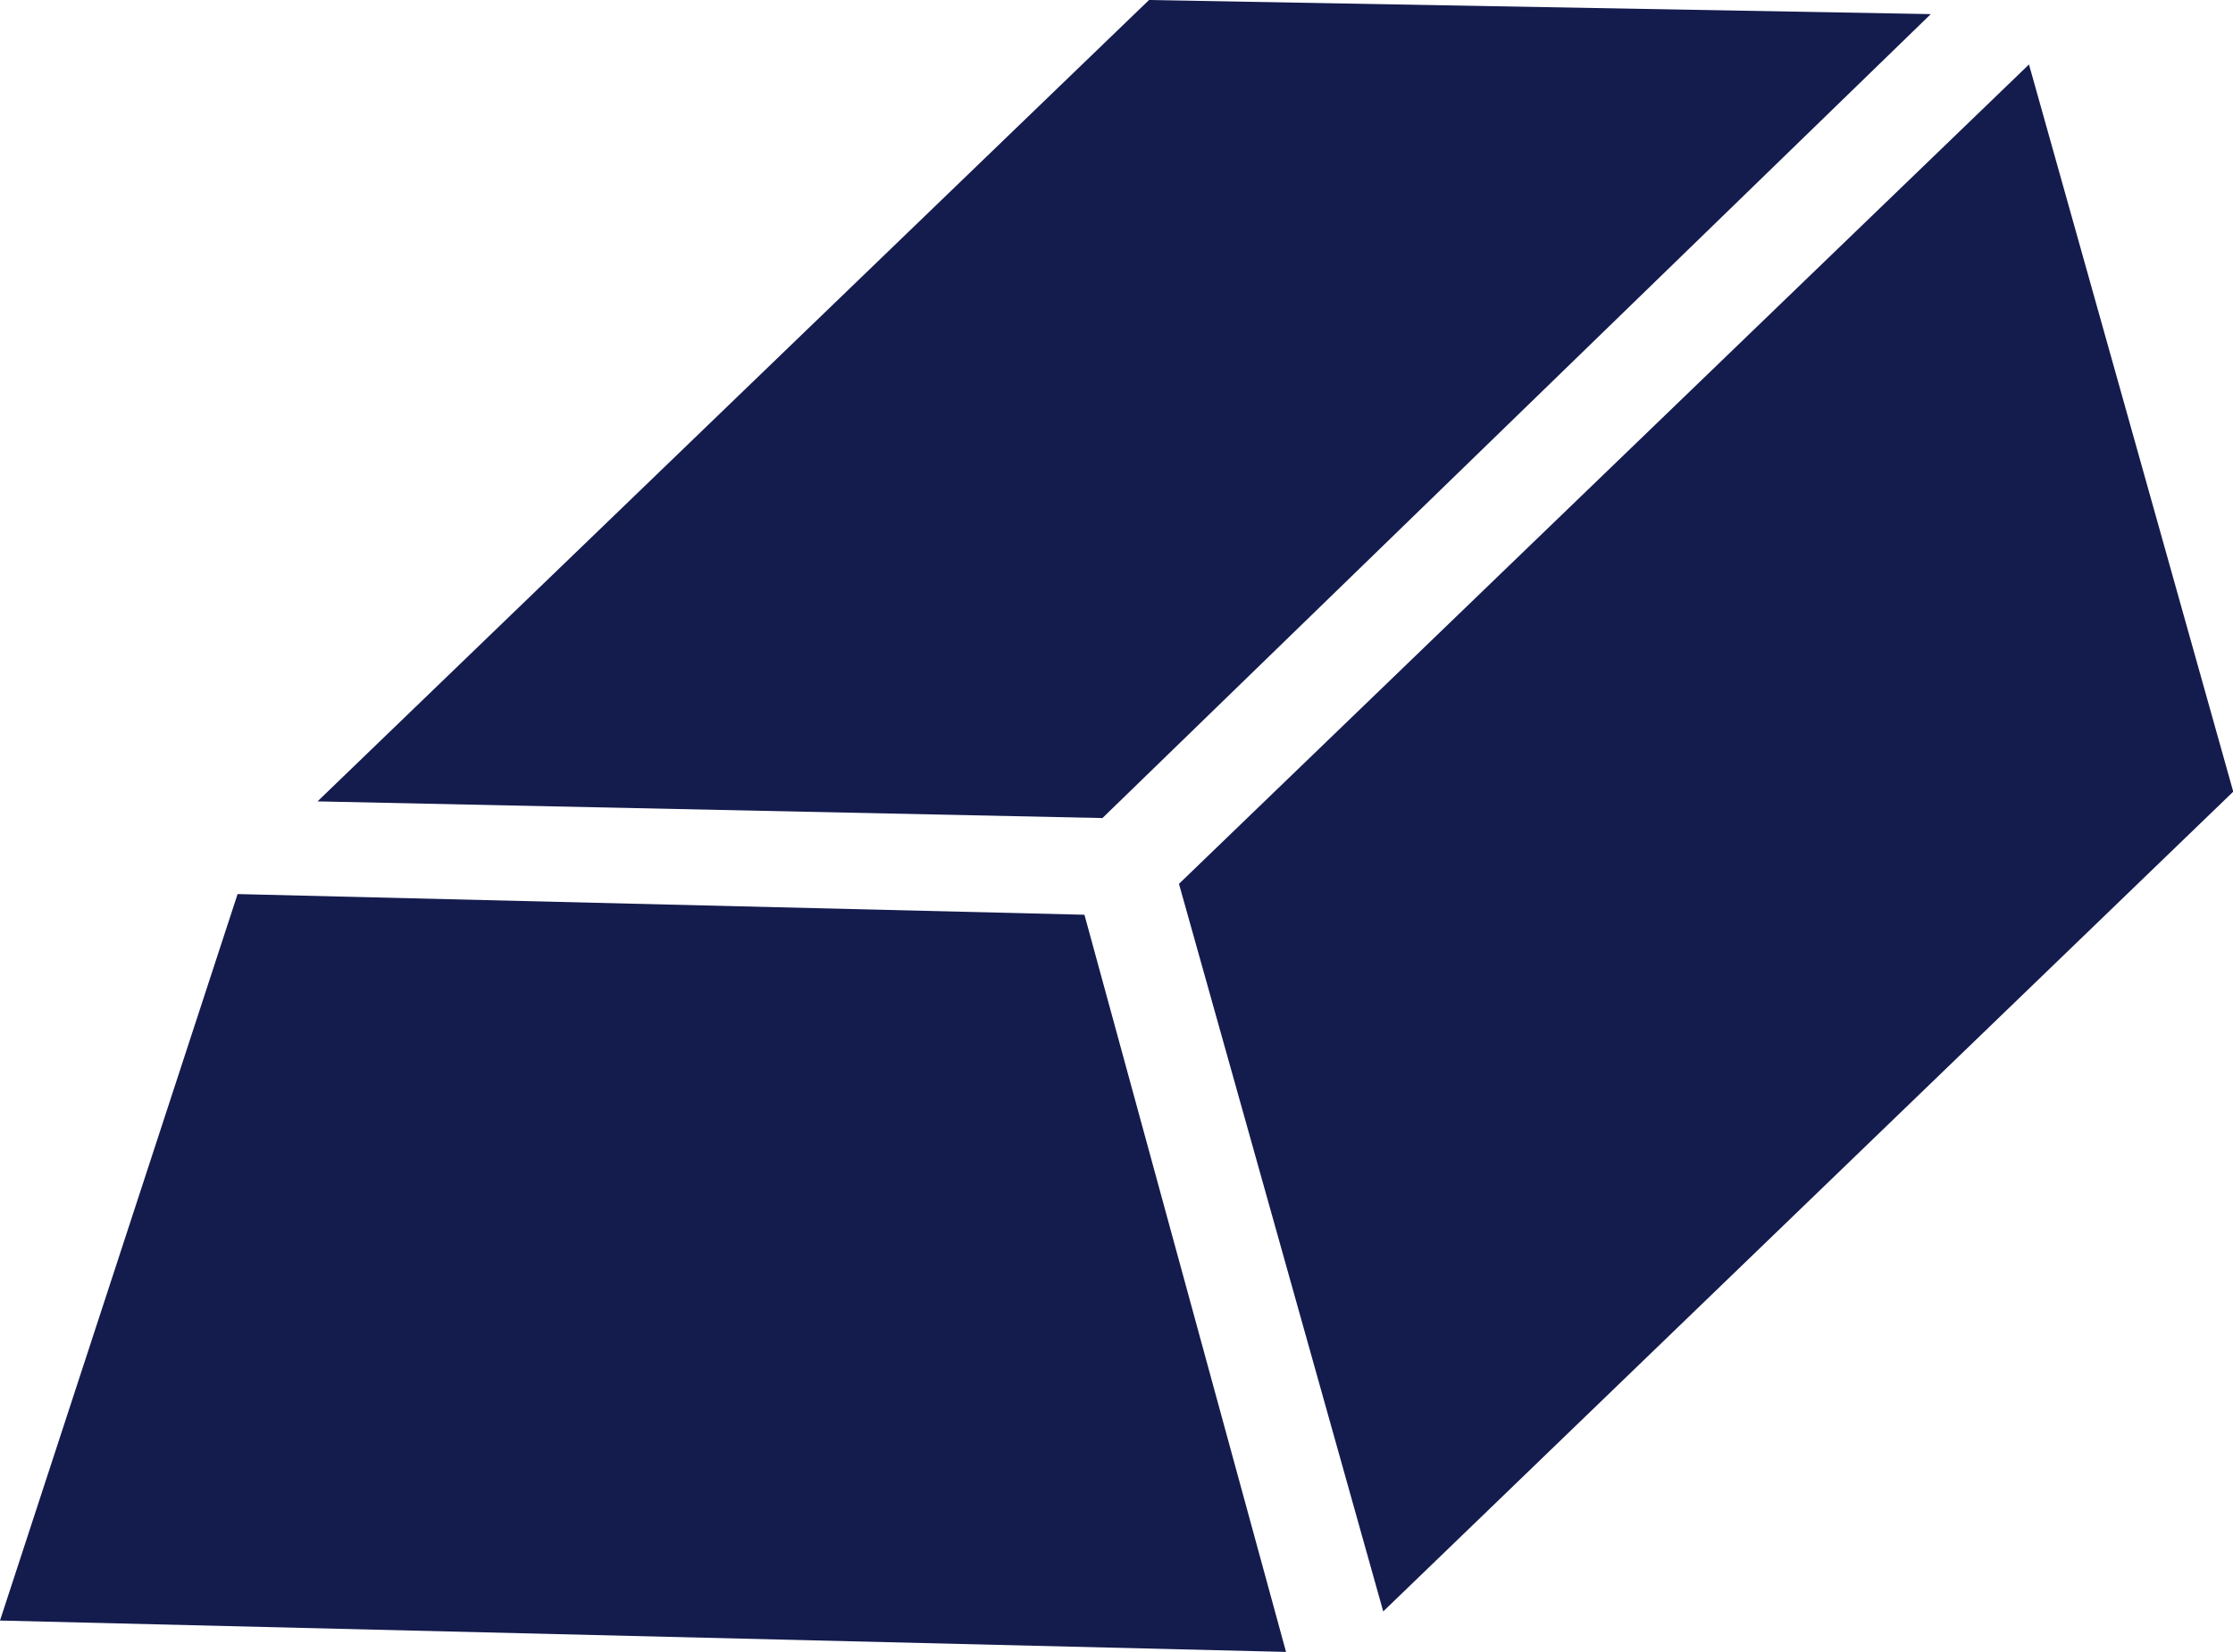
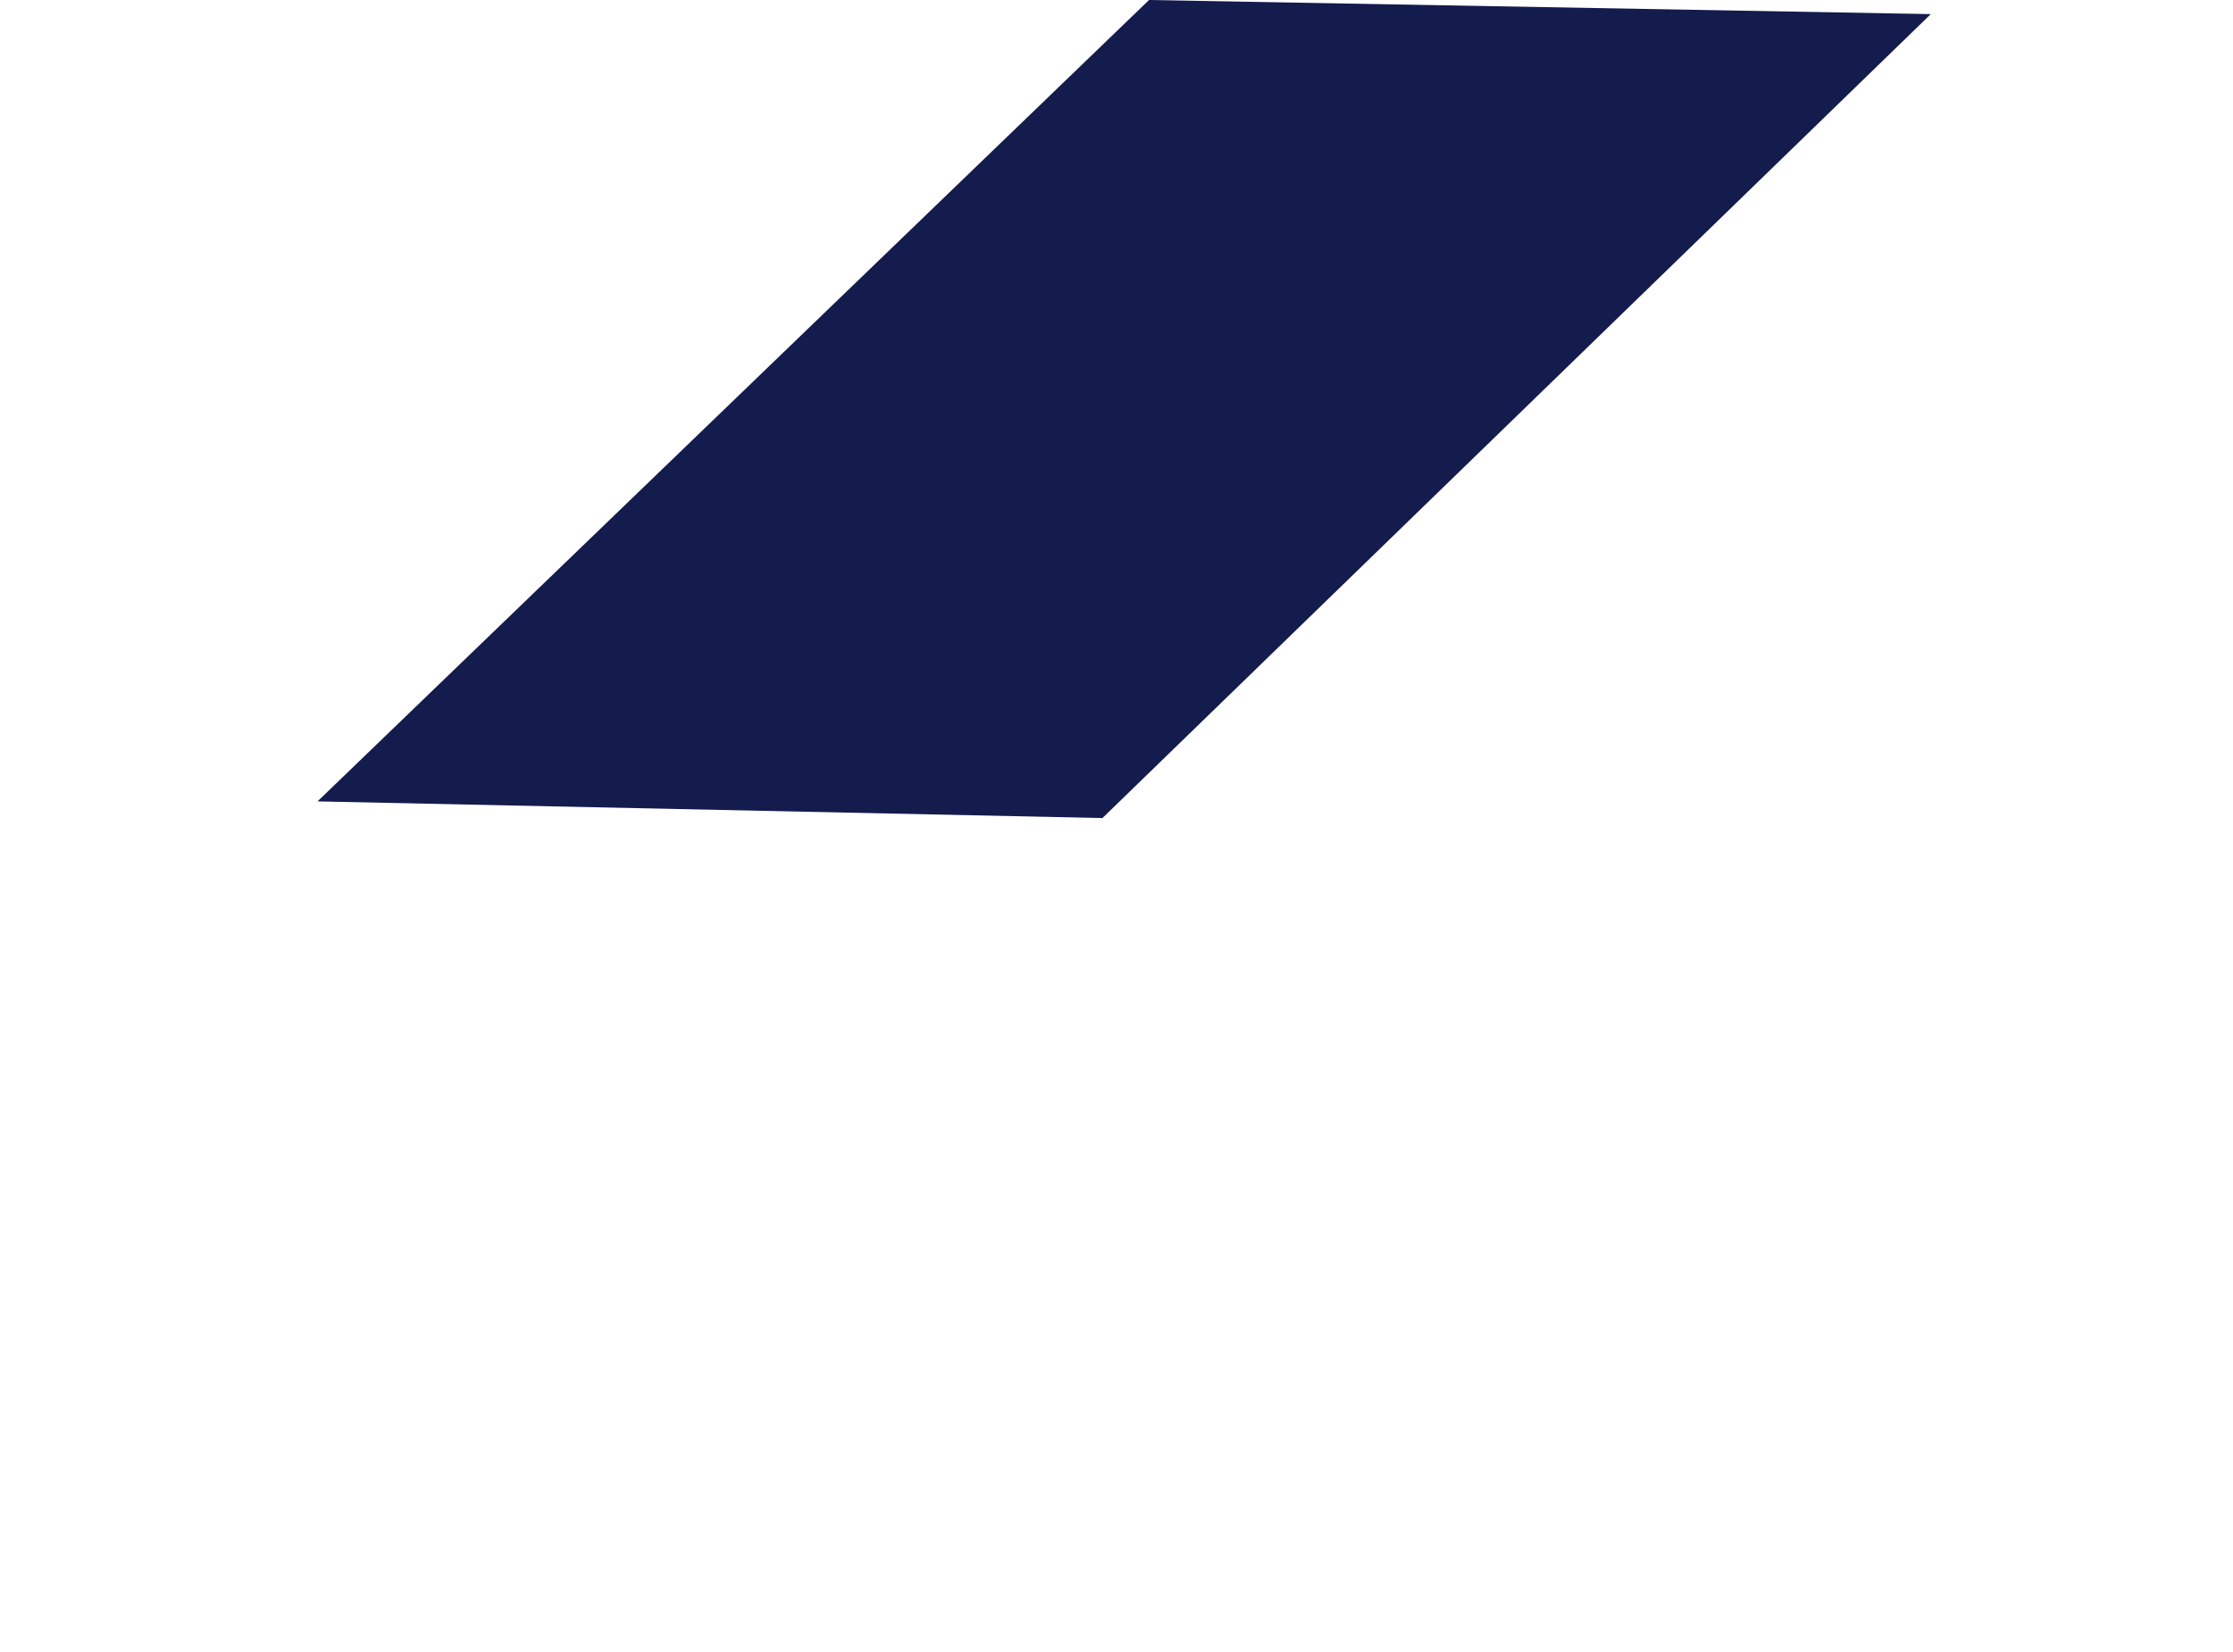
<svg xmlns="http://www.w3.org/2000/svg" id="Group_86" data-name="Group 86" width="18.355" height="13.582" viewBox="0 0 18.355 13.582">
-   <path id="Path_533" data-name="Path 533" d="M0,15.167l10.571.258L8.914,9.364l-6.961-.17Z" transform="translate(0 -1.843)" fill="#141b4d" />
  <path id="Path_534" data-name="Path 534" d="M10.1,0,3.265,6.589l6.452.137L16.526.116Z" transform="translate(-0.655 0)" fill="#141b4d" />
-   <path id="Path_535" data-name="Path 535" d="M12.121,7.4,13.8,13.382l6.987-6.74L19.108.663Z" transform="translate(-2.43 -0.133)" fill="#141b4d" />
</svg>